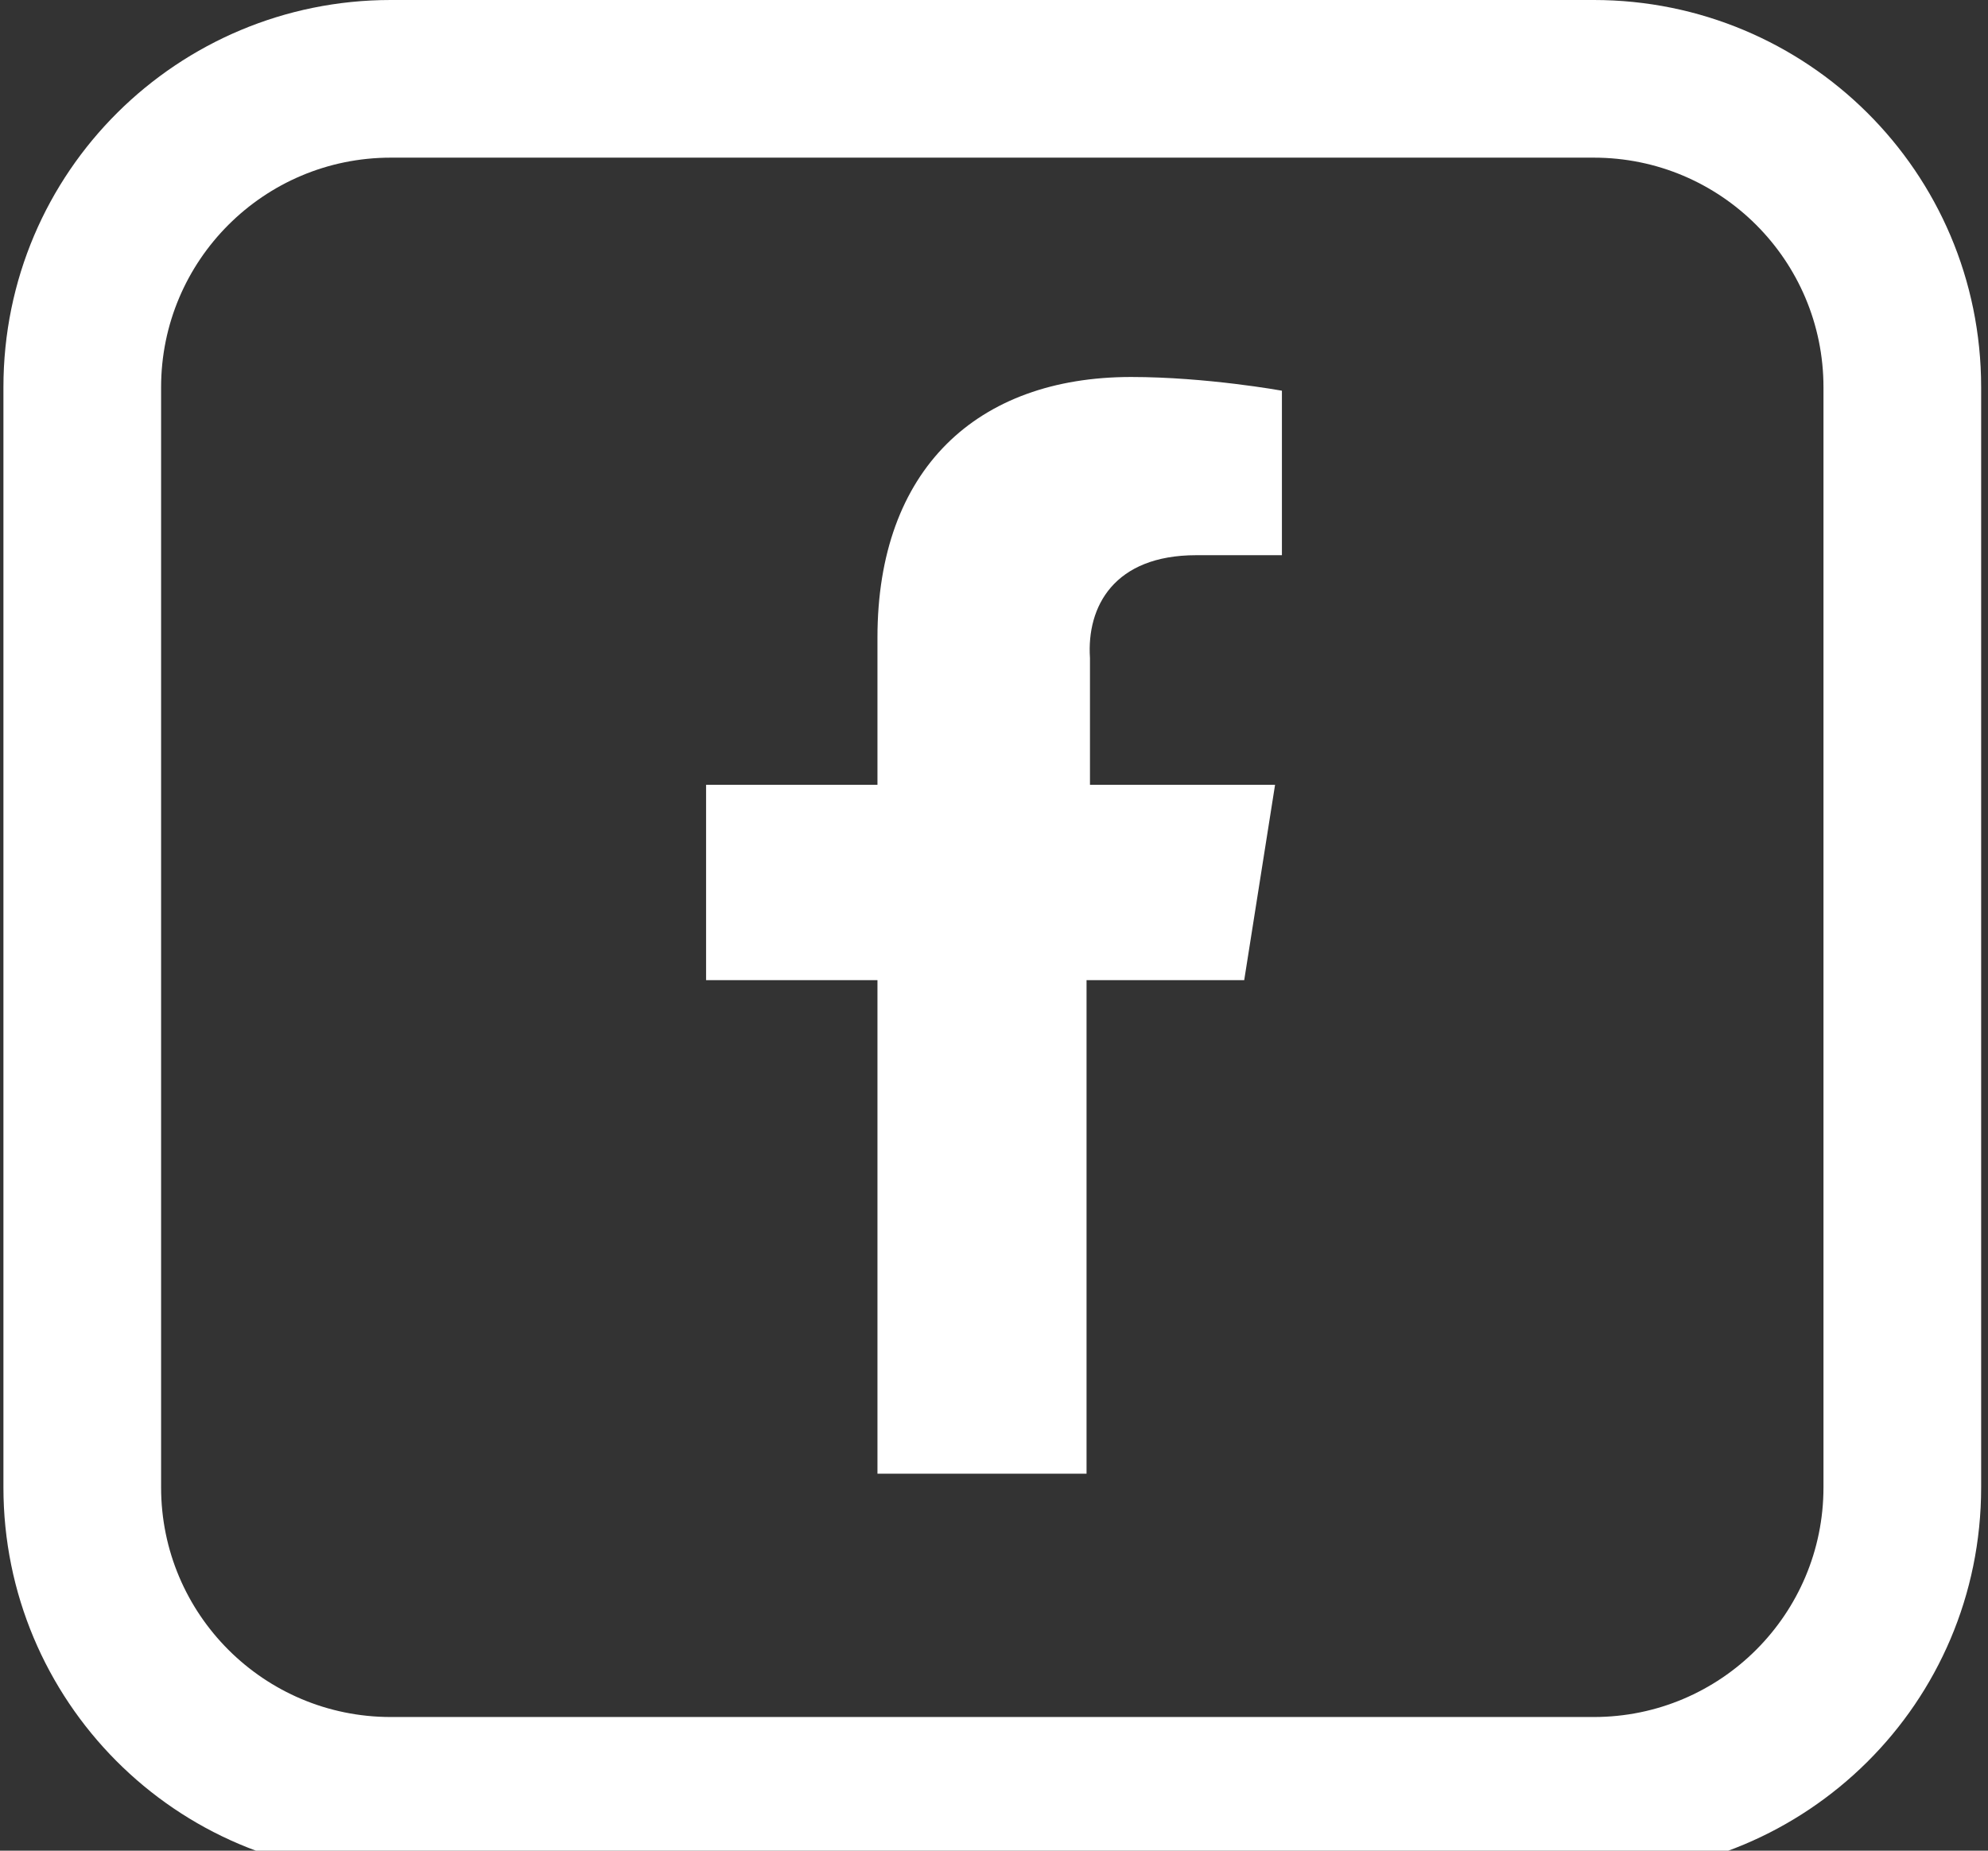
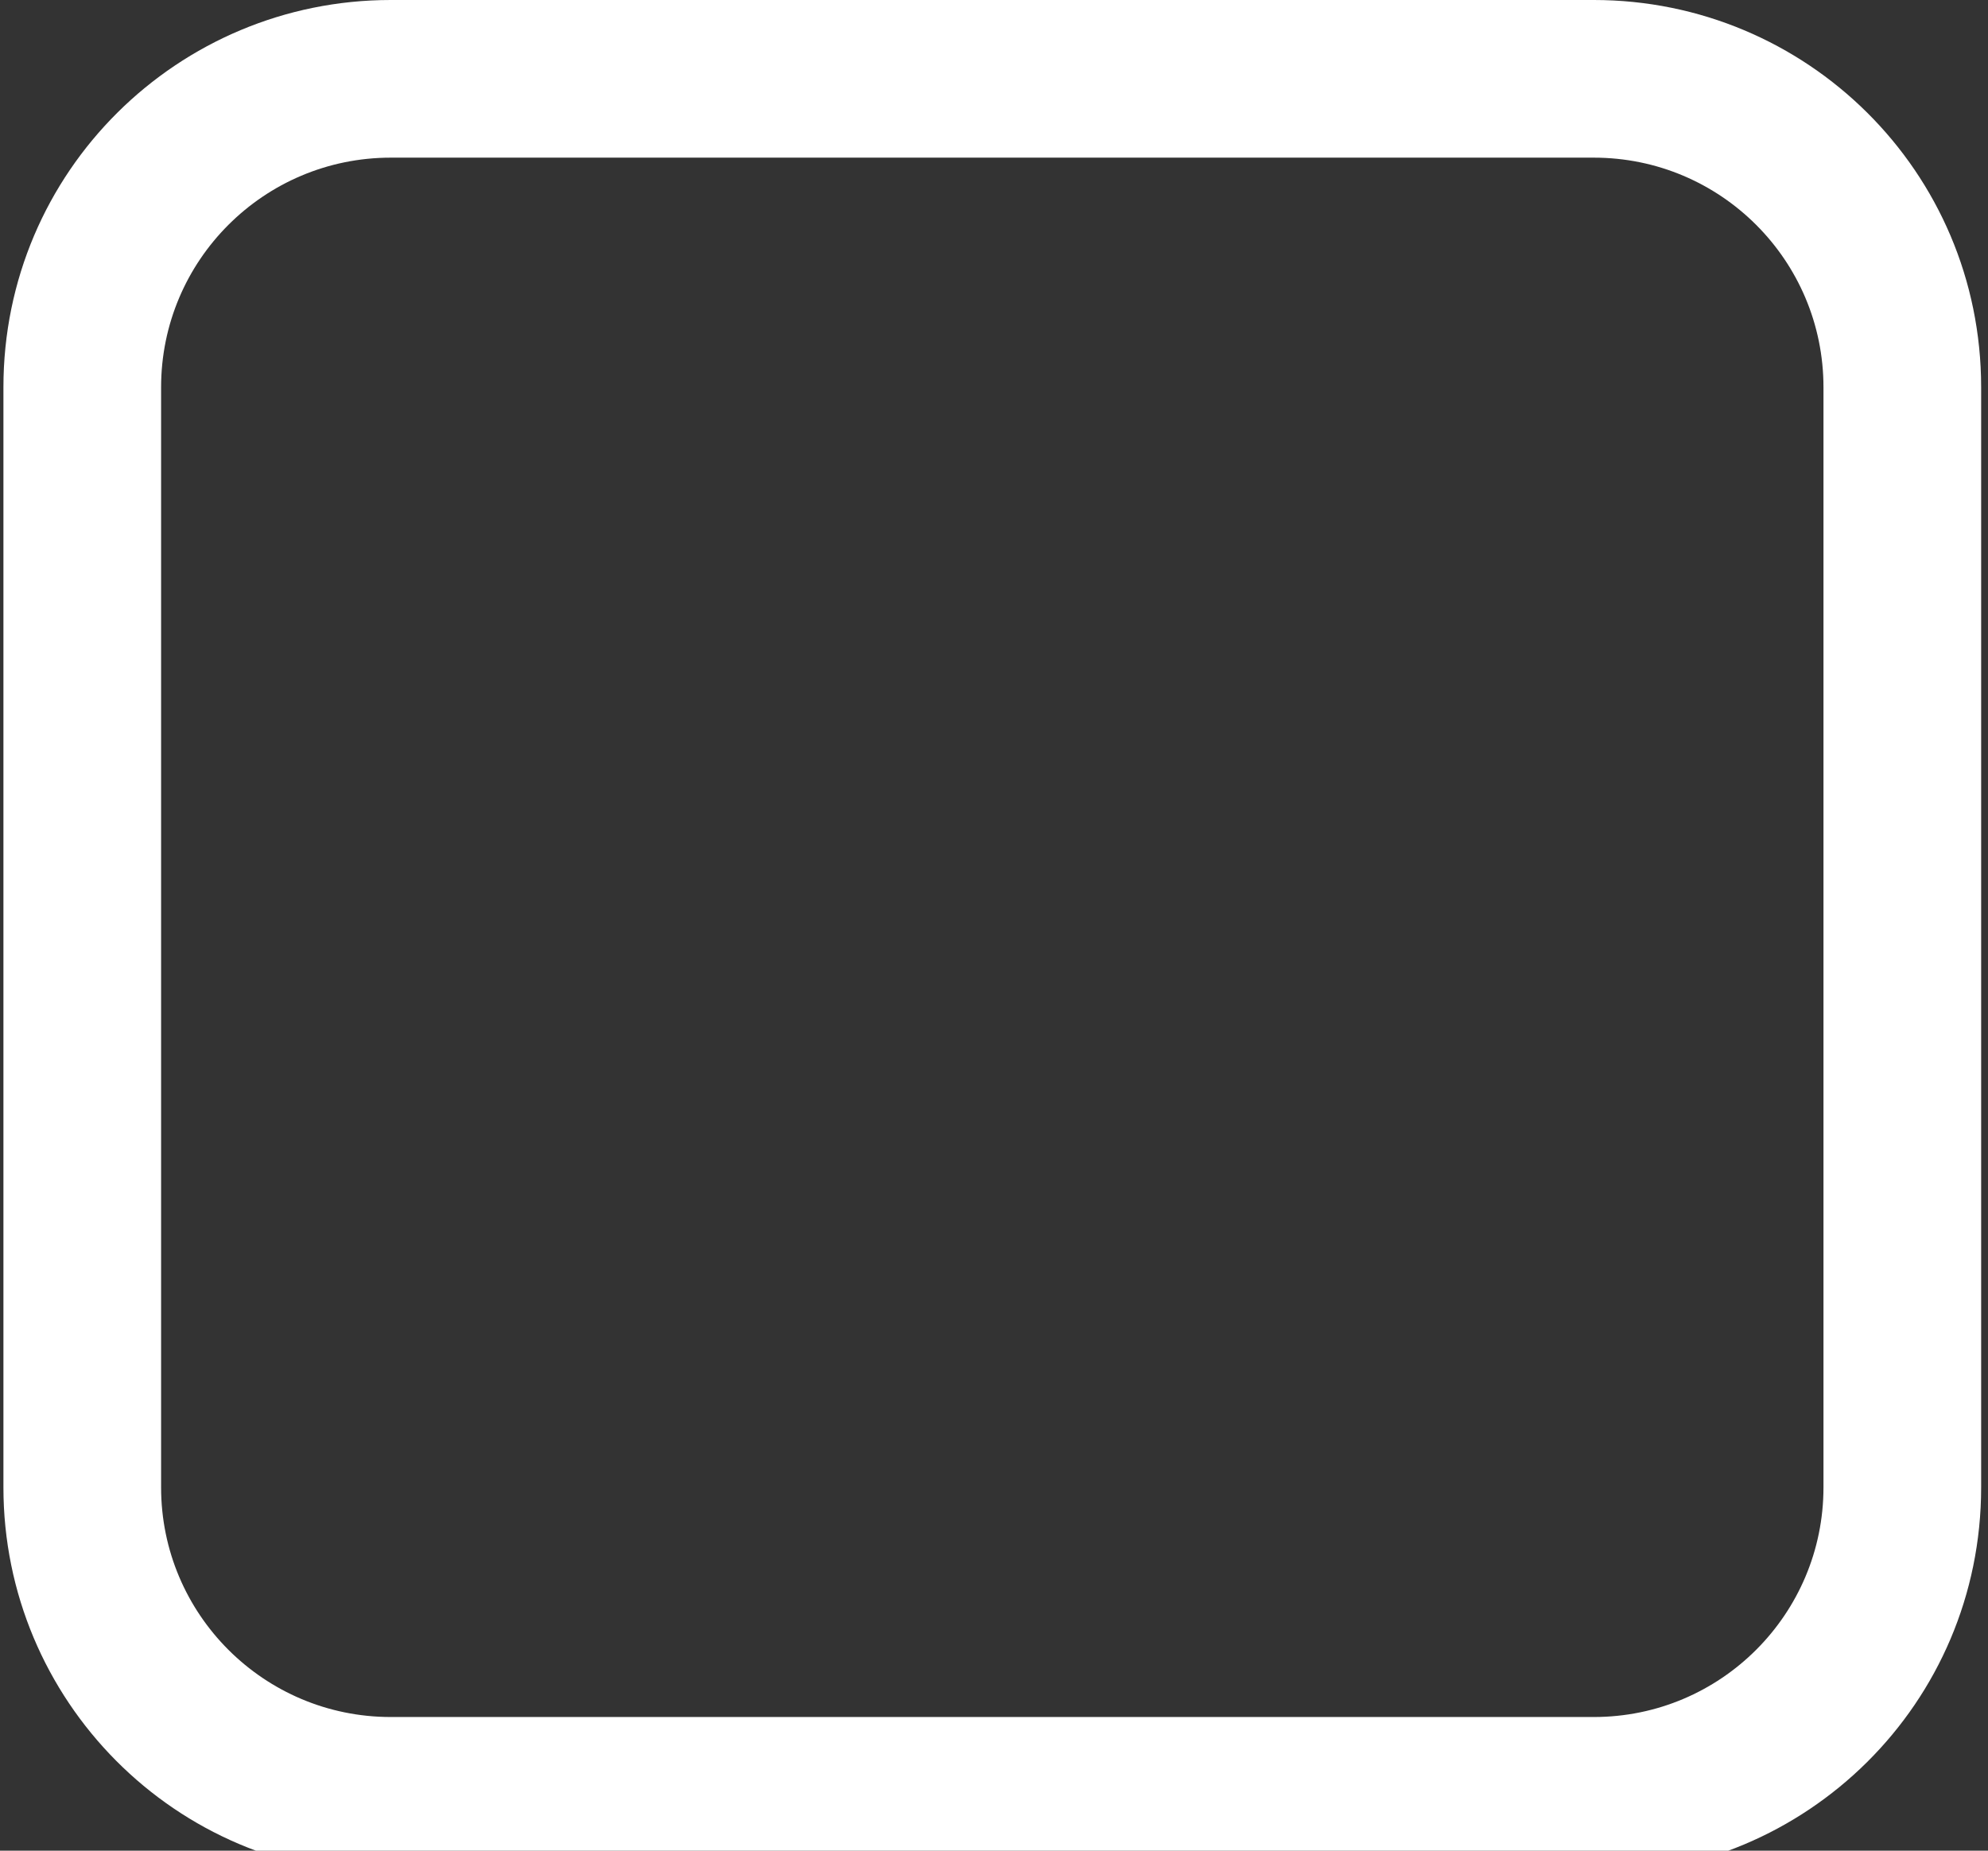
<svg xmlns="http://www.w3.org/2000/svg" id="Ebene_1" data-name="Ebene 1" version="1.1" viewBox="0 0 58 54">
  <rect x="0" y="0" width="58" height="54" fill="#333333" stroke="none" />
  <defs>
    <style>
      .cls-1 {
        fill: #fff;
        stroke-width: 0px;
      }
    </style>
  </defs>
  <path class="cls-1" d="M46.5,0H11.4C5.2,0,.1,5,.1,11.3v32.1c0,6.2,5,11.3,11.3,11.3h35.1c6.2,0,11.3-5,11.3-11.3V11.3c0-6.3-5.1-11.3-11.3-11.3ZM53.2,43.4c0,3.7-3,6.7-6.7,6.7H11.4c-3.7,0-6.7-3-6.7-6.7V11.3c0-3.7,3-6.7,6.7-6.7h35.1c3.7,0,6.7,3,6.7,6.7v32.1Z" />
-   <path class="cls-1" d="M34.9,16.2h2.5v-4.8s-2.2-.4-4.4-.4c-4.5,0-7.4,2.7-7.4,7.6v4.3h-5v5.7h5v14.4h6.1v-14.4h4.6l.9-5.7h-5.4v-3.7c-.1-1.5.7-3,3.1-3Z" />
</svg>